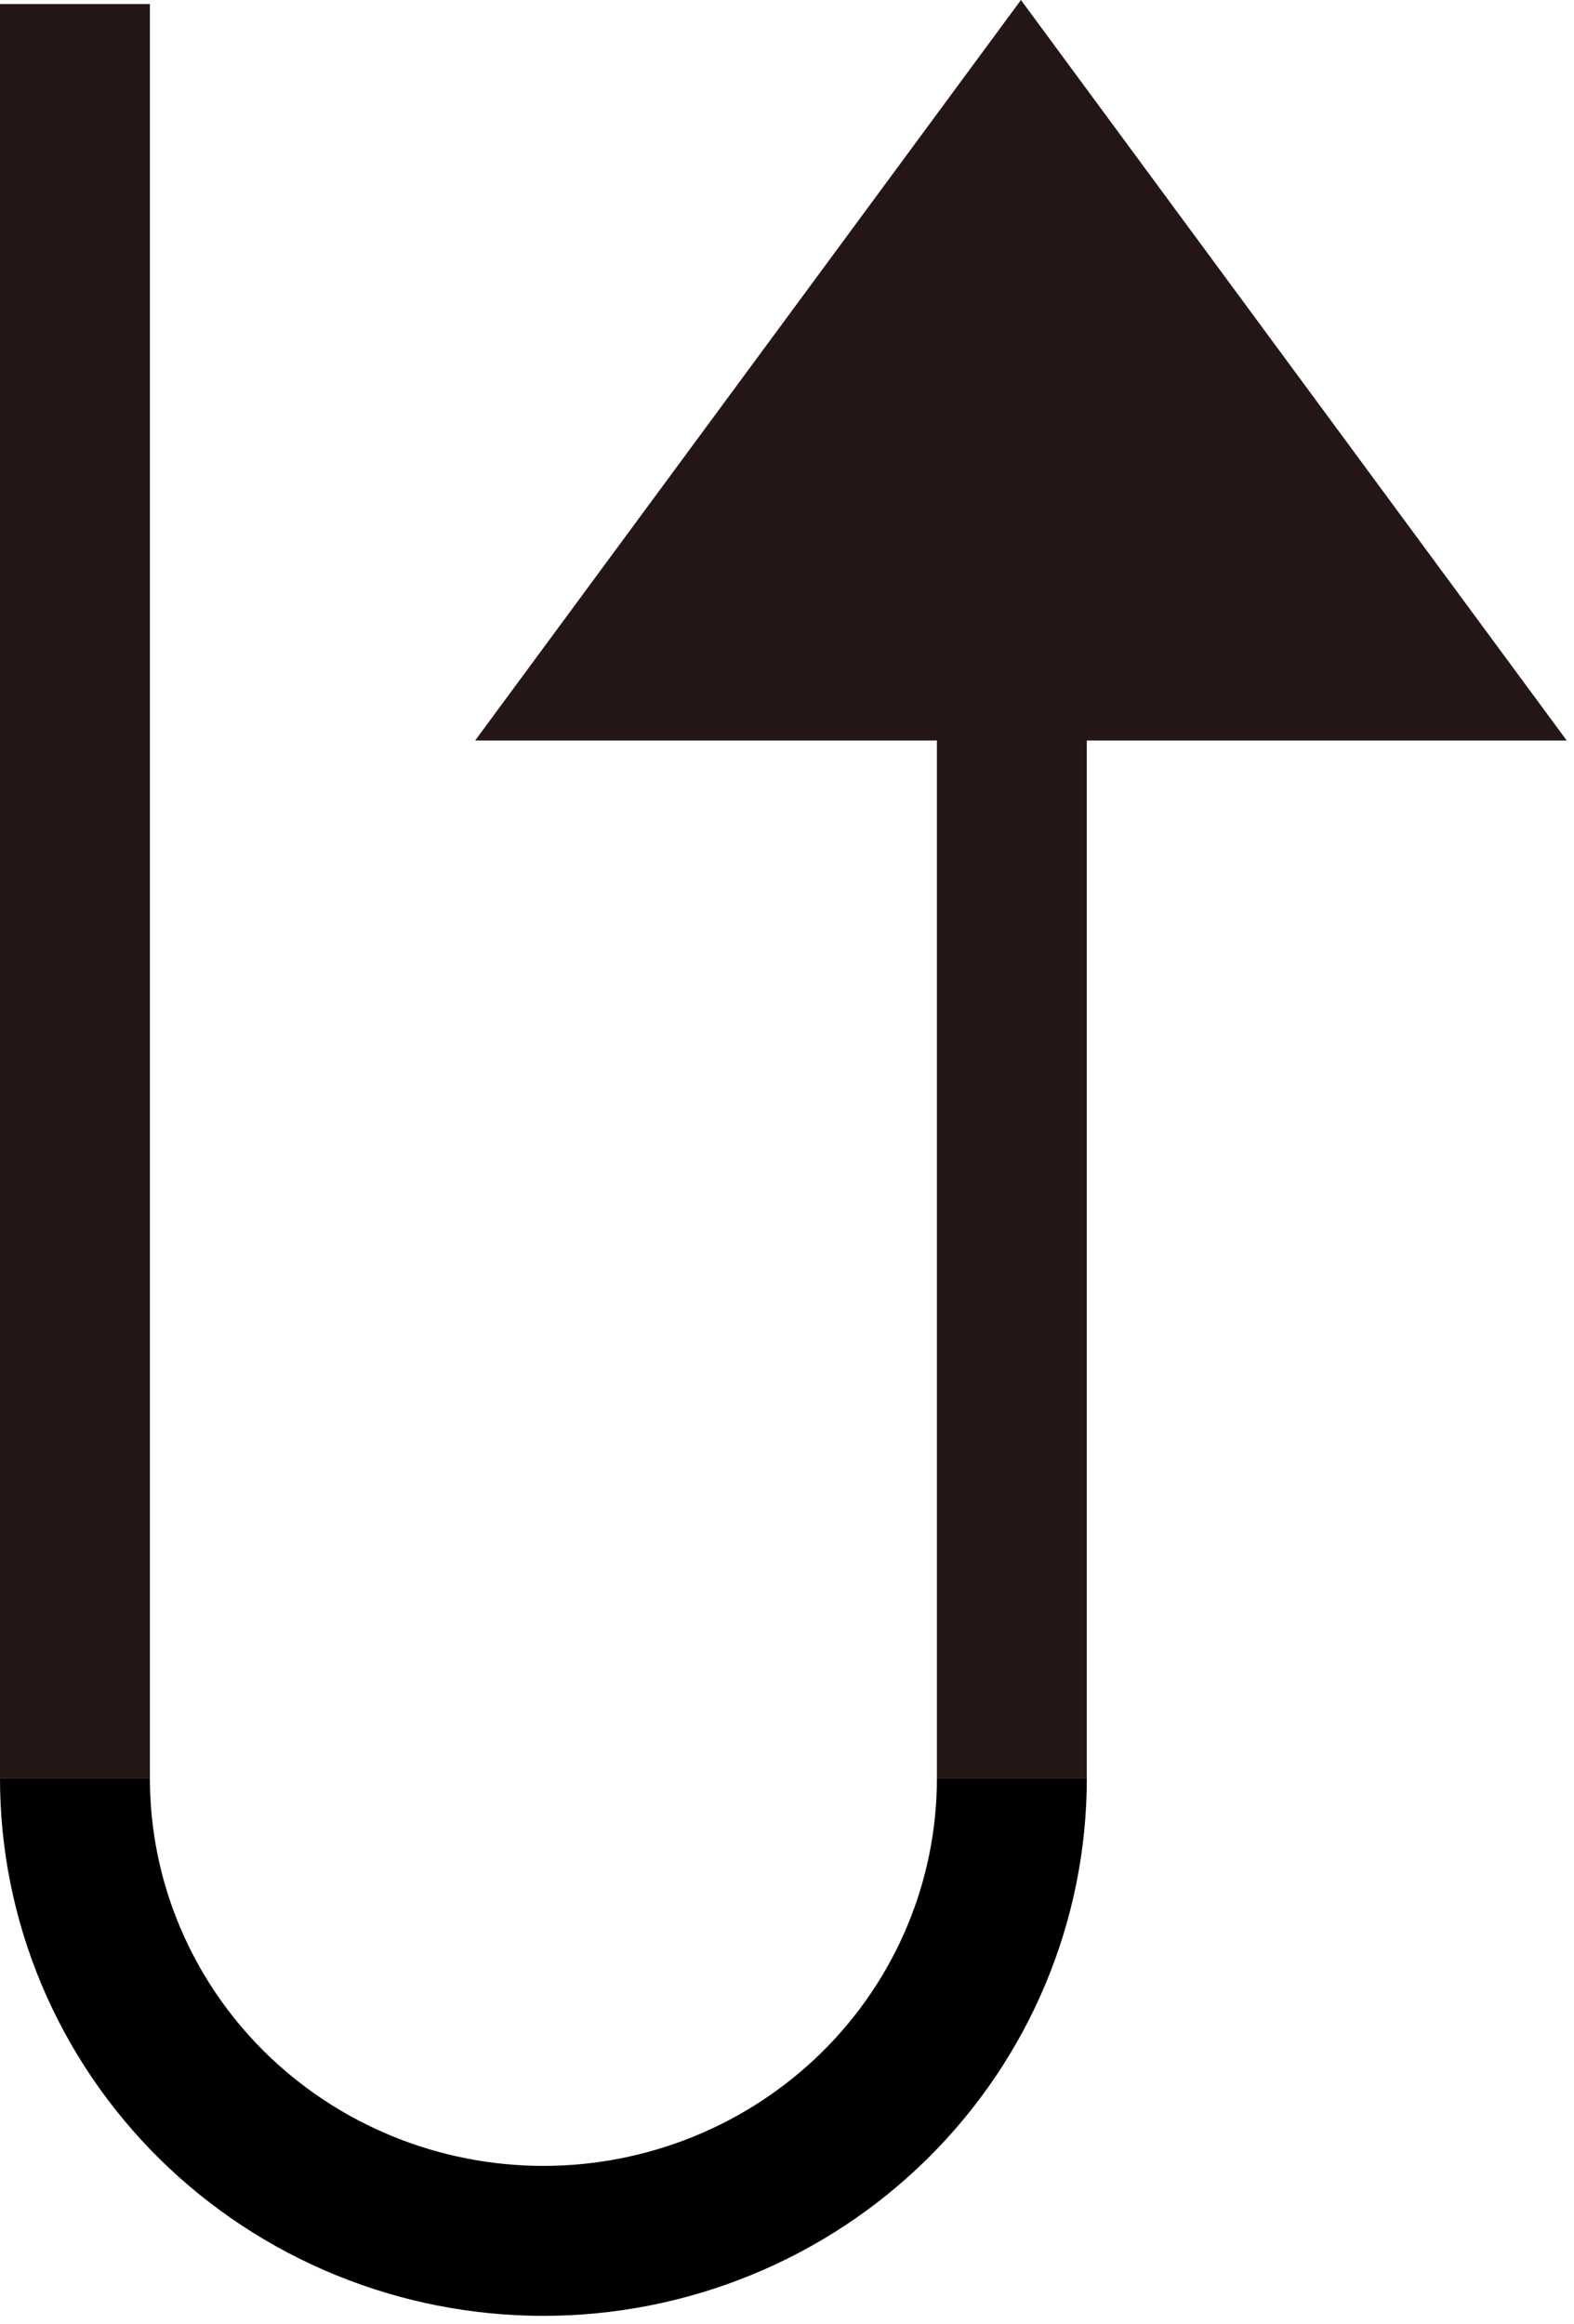
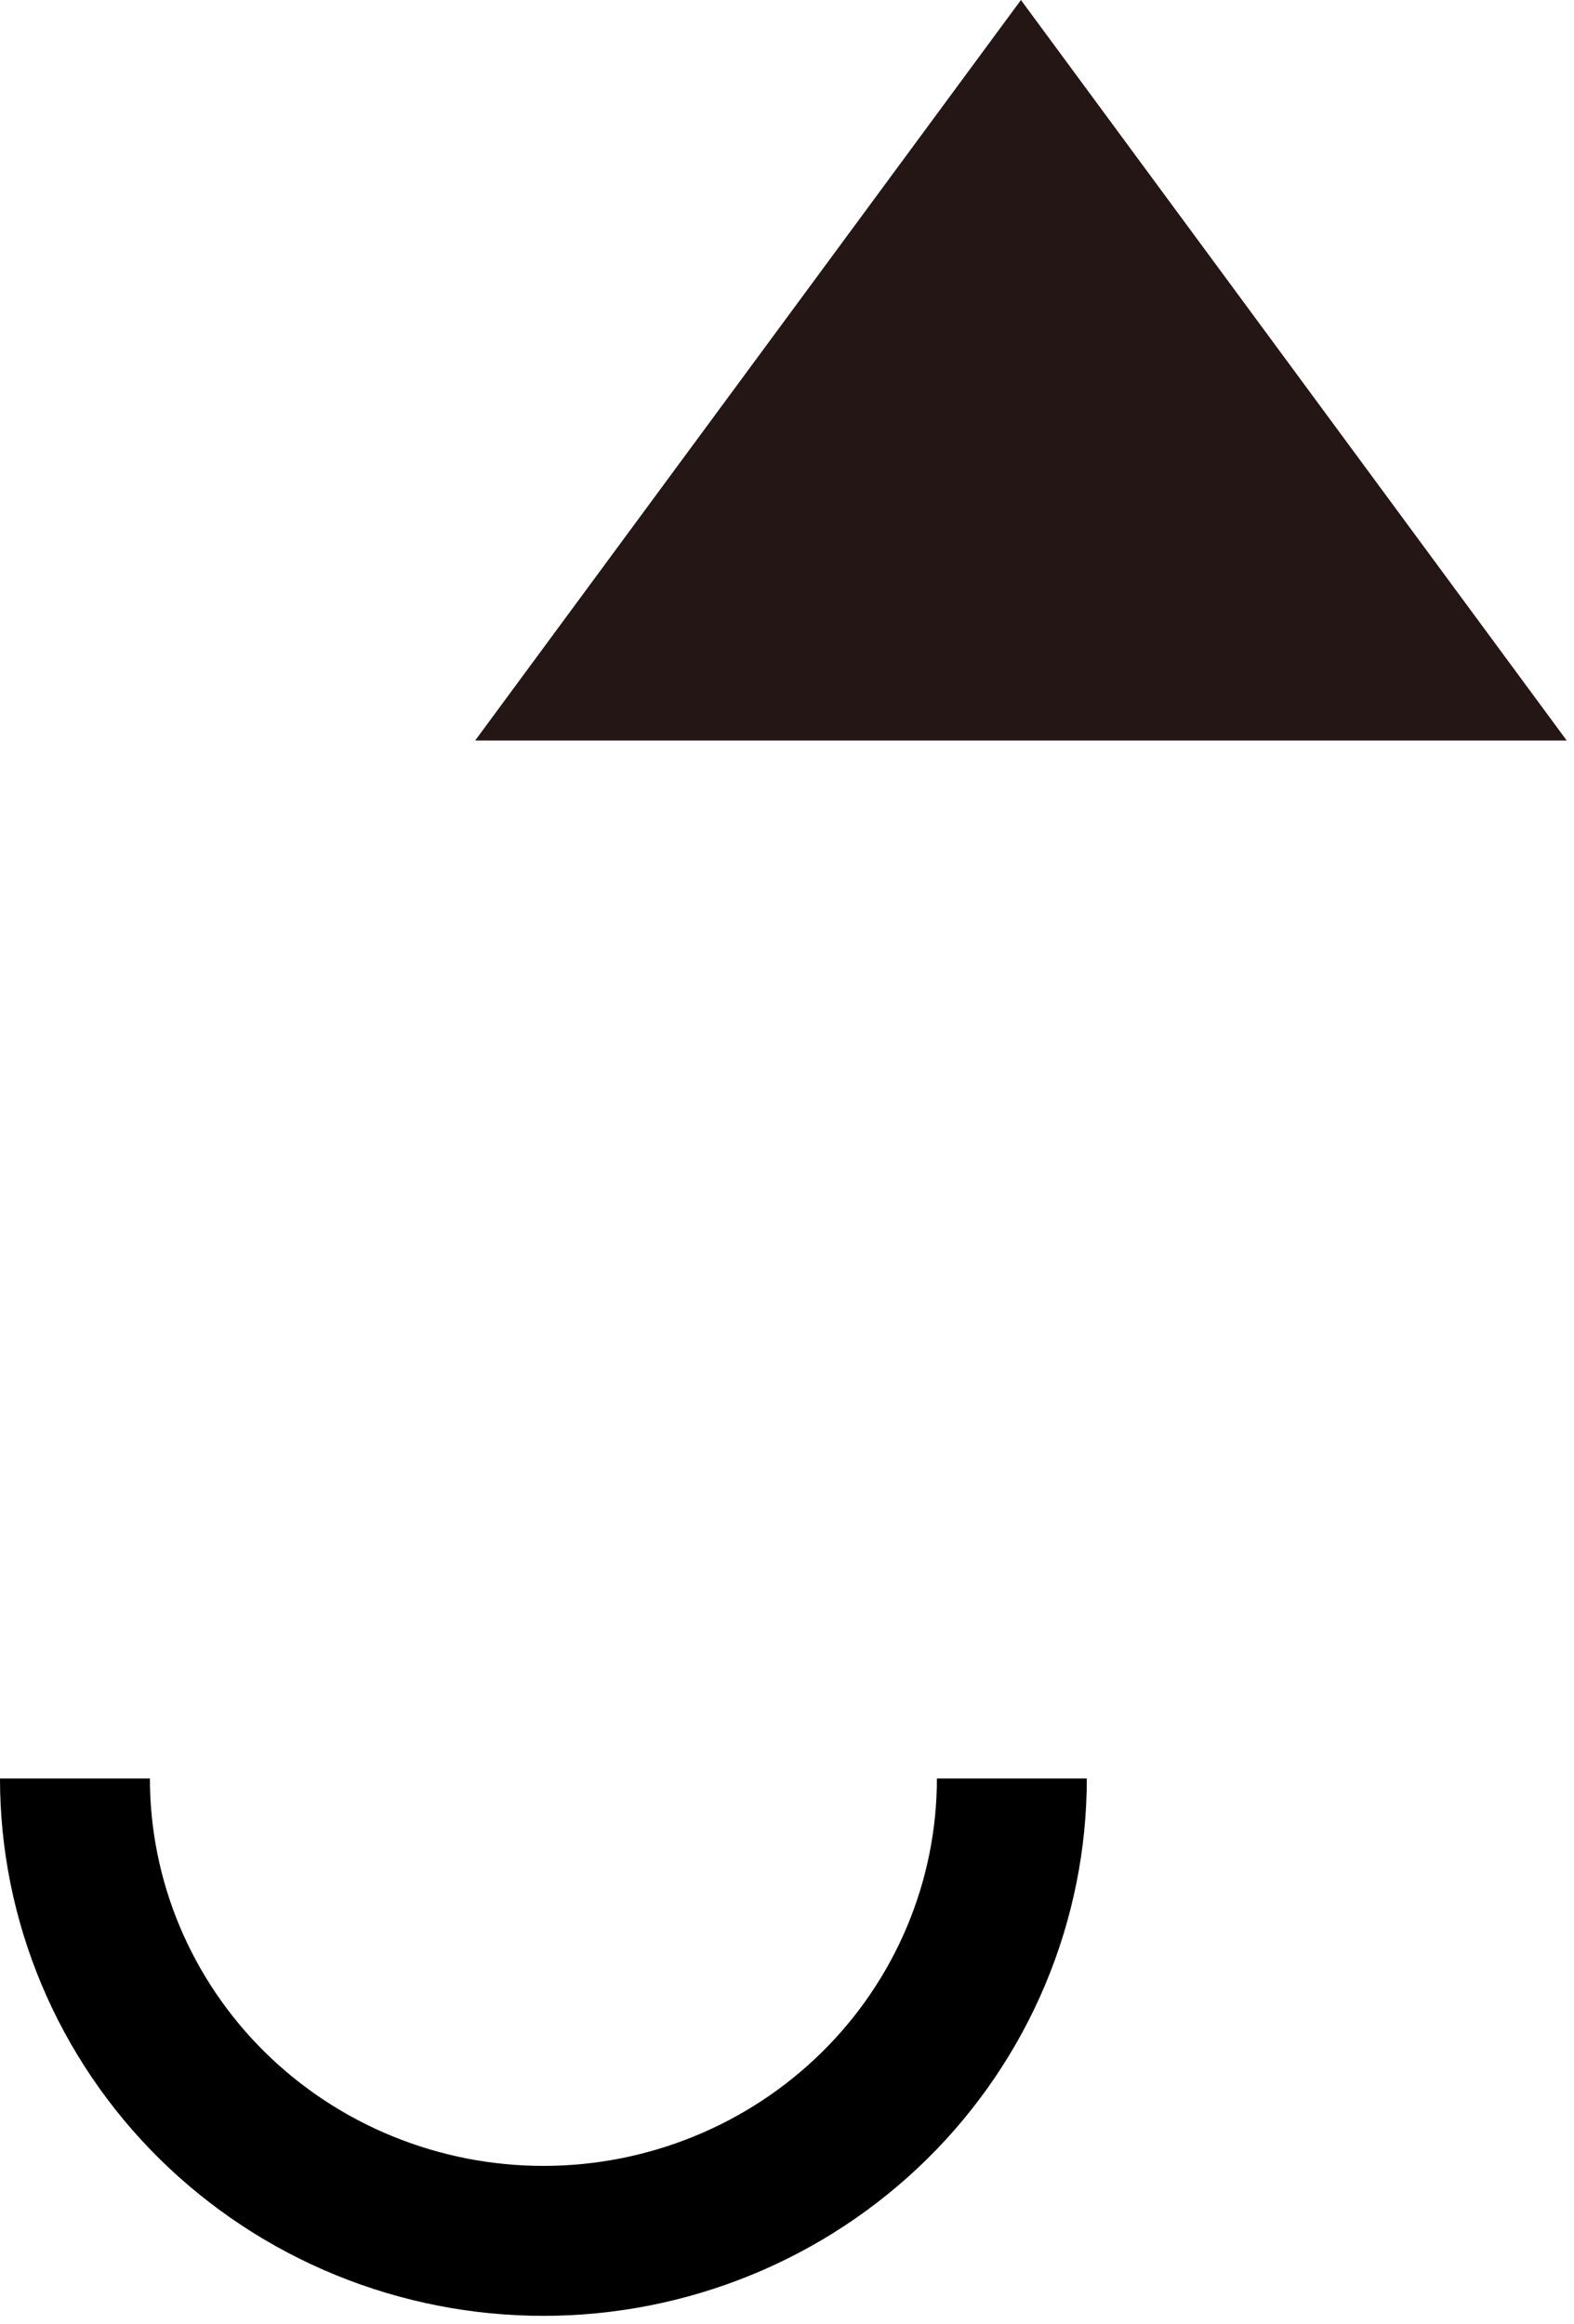
<svg xmlns="http://www.w3.org/2000/svg" width="126" height="186" viewBox="0 0 126 186" fill="none">
-   <path fill-rule="evenodd" clip-rule="evenodd" d="M5.98485e-06 0.324L0 142.324H12L12 0.324H5.98485e-06ZM75 40.324L75 142.324H87L87 40.324H75Z" fill="#251616" />
  <path d="M125.416 59.257L38.037 59.257L81.727 2.85443e-05L125.416 59.257Z" fill="#251616" />
  <path d="M6 142.324C6 147.183 6.97 151.994 8.855 156.483C10.739 160.972 13.501 165.051 16.983 168.487C20.466 171.922 24.6 174.648 29.149 176.507C33.699 178.367 38.575 179.324 43.5 179.324C48.425 179.324 53.301 178.367 57.851 176.507C62.4 174.648 66.534 171.922 70.016 168.487C73.499 165.051 76.261 160.972 78.145 156.483C80.03 151.994 81 147.183 81 142.324" stroke="black" stroke-width="12" />
</svg>